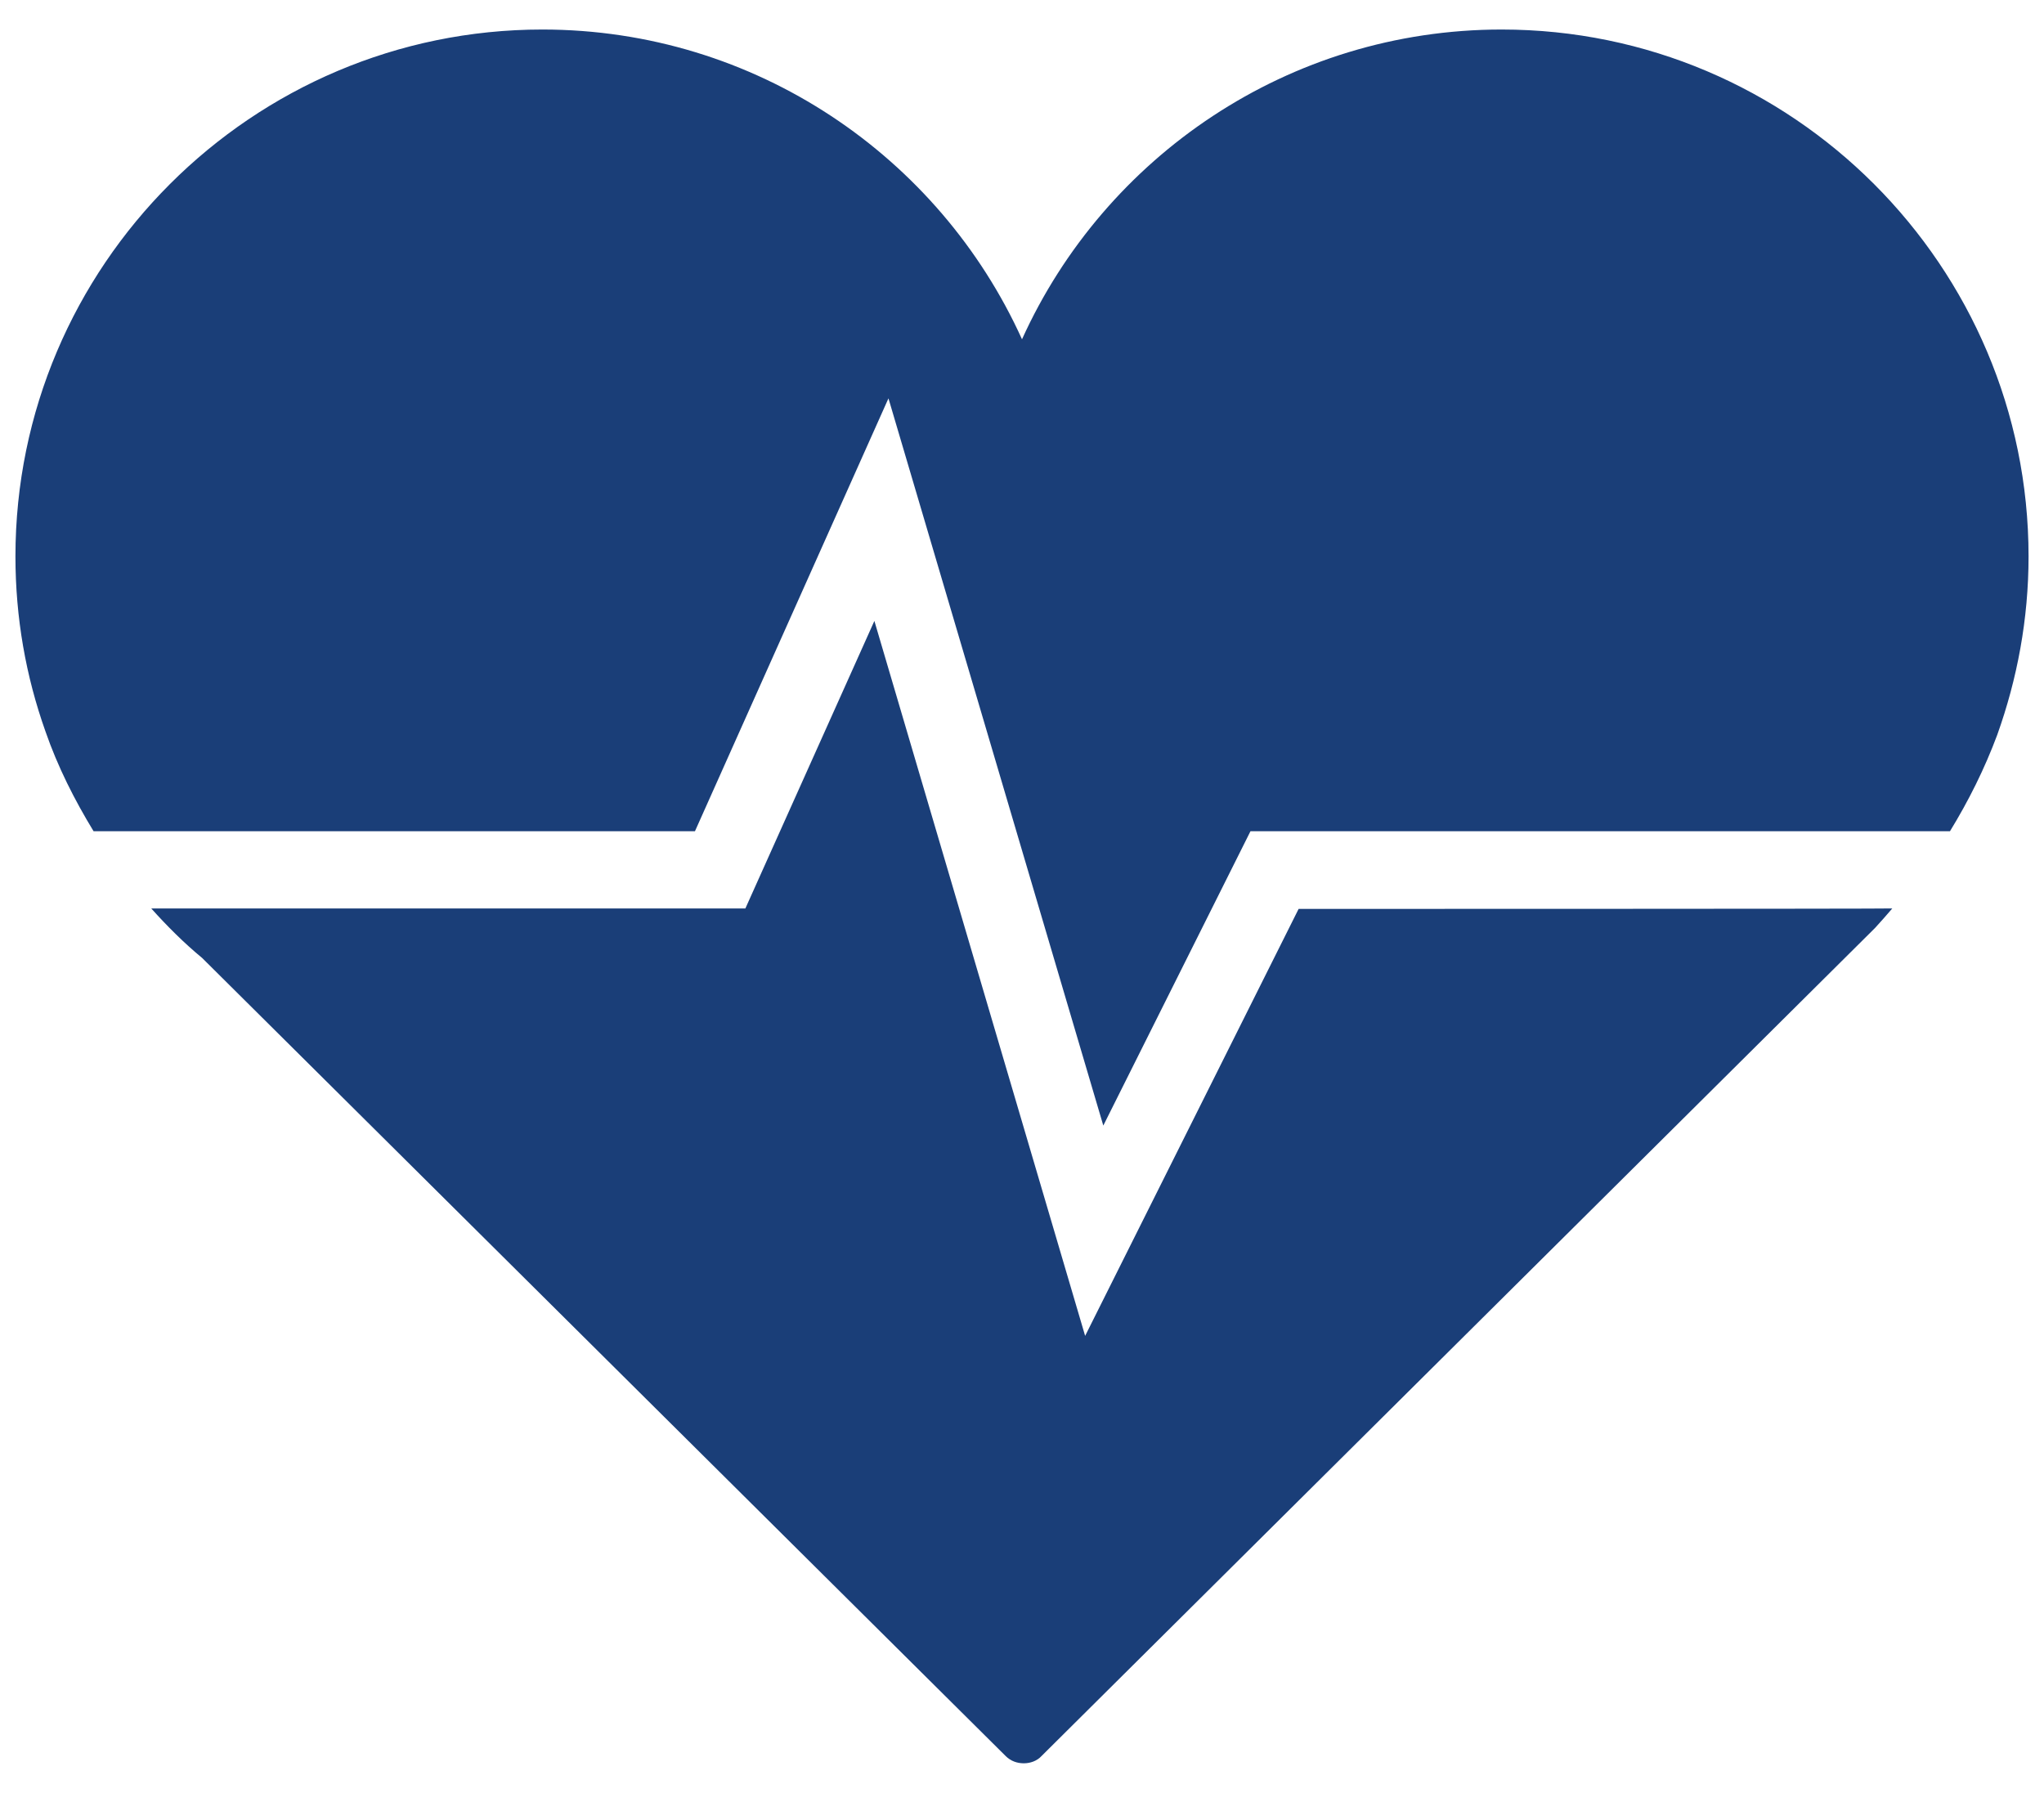
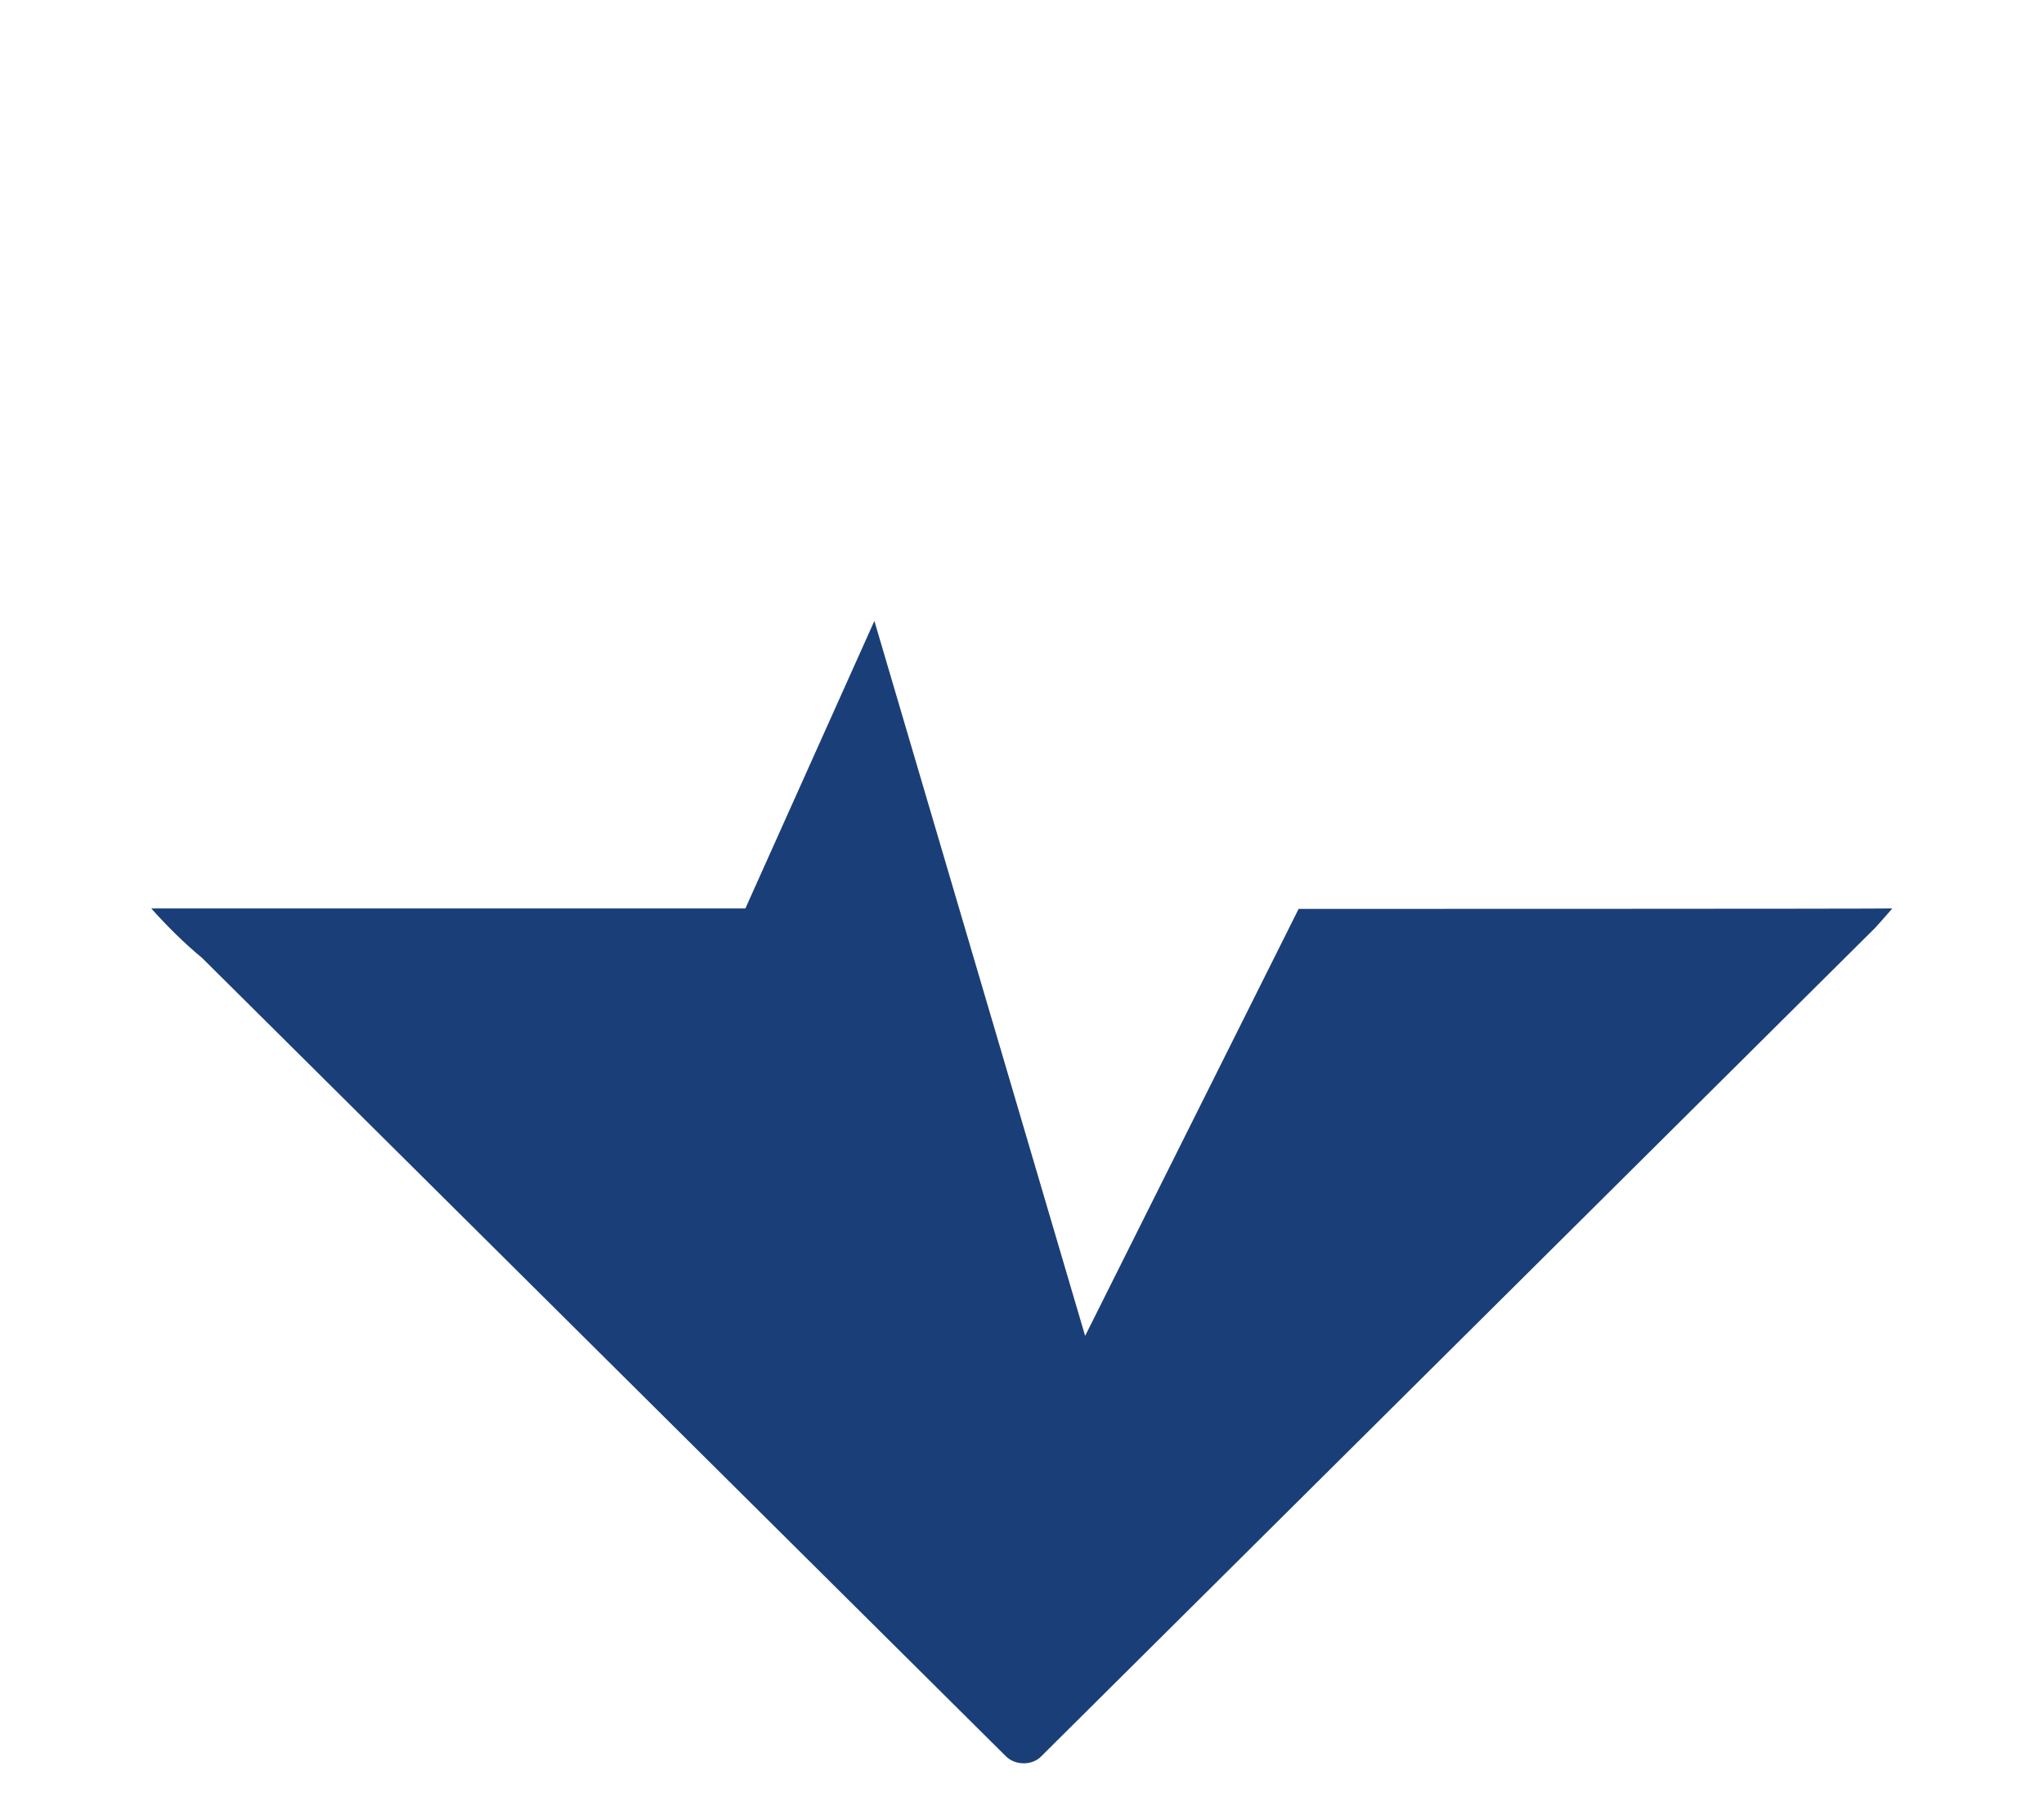
<svg xmlns="http://www.w3.org/2000/svg" version="1.1" id="Capa_1" x="0px" y="0px" width="450px" height="394.7px" viewBox="0 0 450 394.7" style="enable-background:new 0 0 450 394.7;" xml:space="preserve">
  <style type="text/css">
	.st0{fill:#1A3E78;}
</style>
  <g>
-     <path class="st0" d="M225,74.7C206.8,34.5,166.3,6.5,119.4,6.5c-63.9,0-116,52-116,116c0,13.5,2.3,26.4,6.6,38.5   c2.7,7.8,6.4,15.1,10.6,22H153l42.6-95.3l47.3,160.1l32.4-64.8h154c4.1-6.7,7.6-13.7,10.4-21.2c4.4-12.3,6.9-25.5,6.9-39.3   c0-63.9-52-116-116-116C283.7,6.5,243.2,34.5,225,74.7z" />
    <path class="st0" d="M285.9,200.1l-47,94l-46.4-157.4L164.1,200H33.3c3.5,3.9,7.2,7.6,11.2,10.9l176.9,175.7c1.1,1.1,2.5,1.6,4,1.6   c1.4,0,2.9-0.5,3.9-1.6l183.5-182.3l0,0c1.3-1.4,2.5-2.8,3.8-4.3C416.5,200.1,285.9,200.1,285.9,200.1z" />
  </g>
</svg>